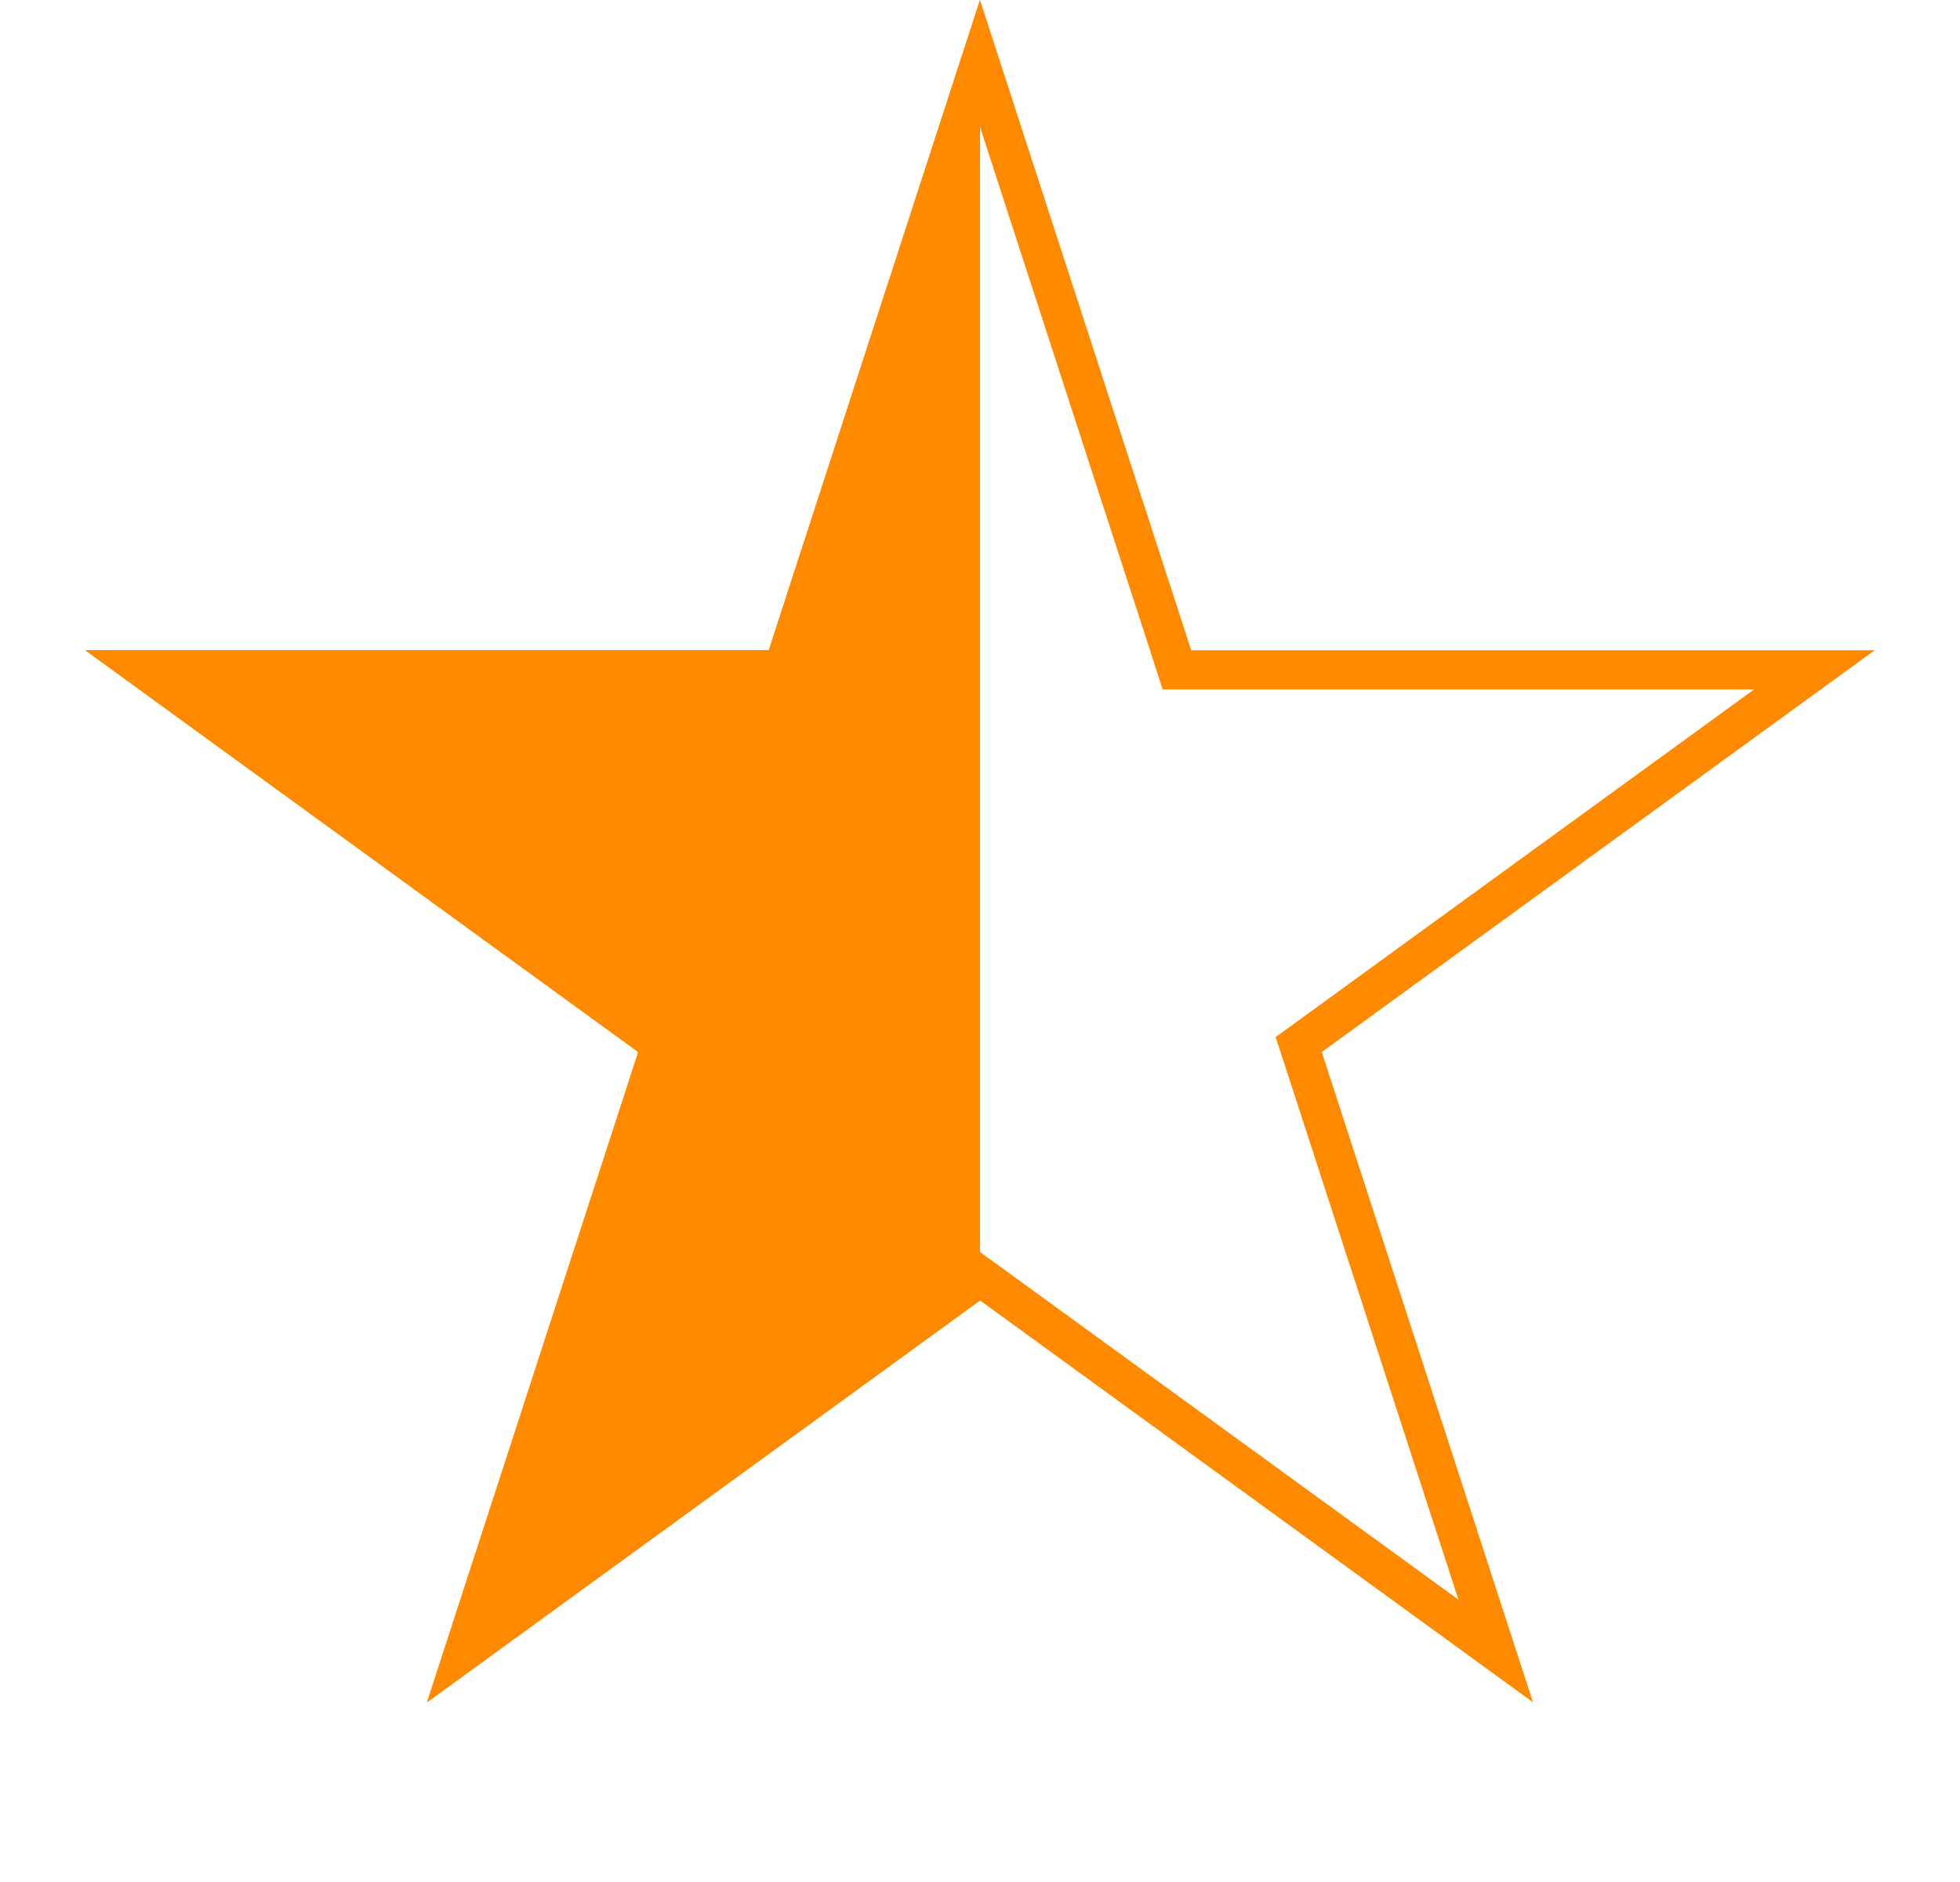
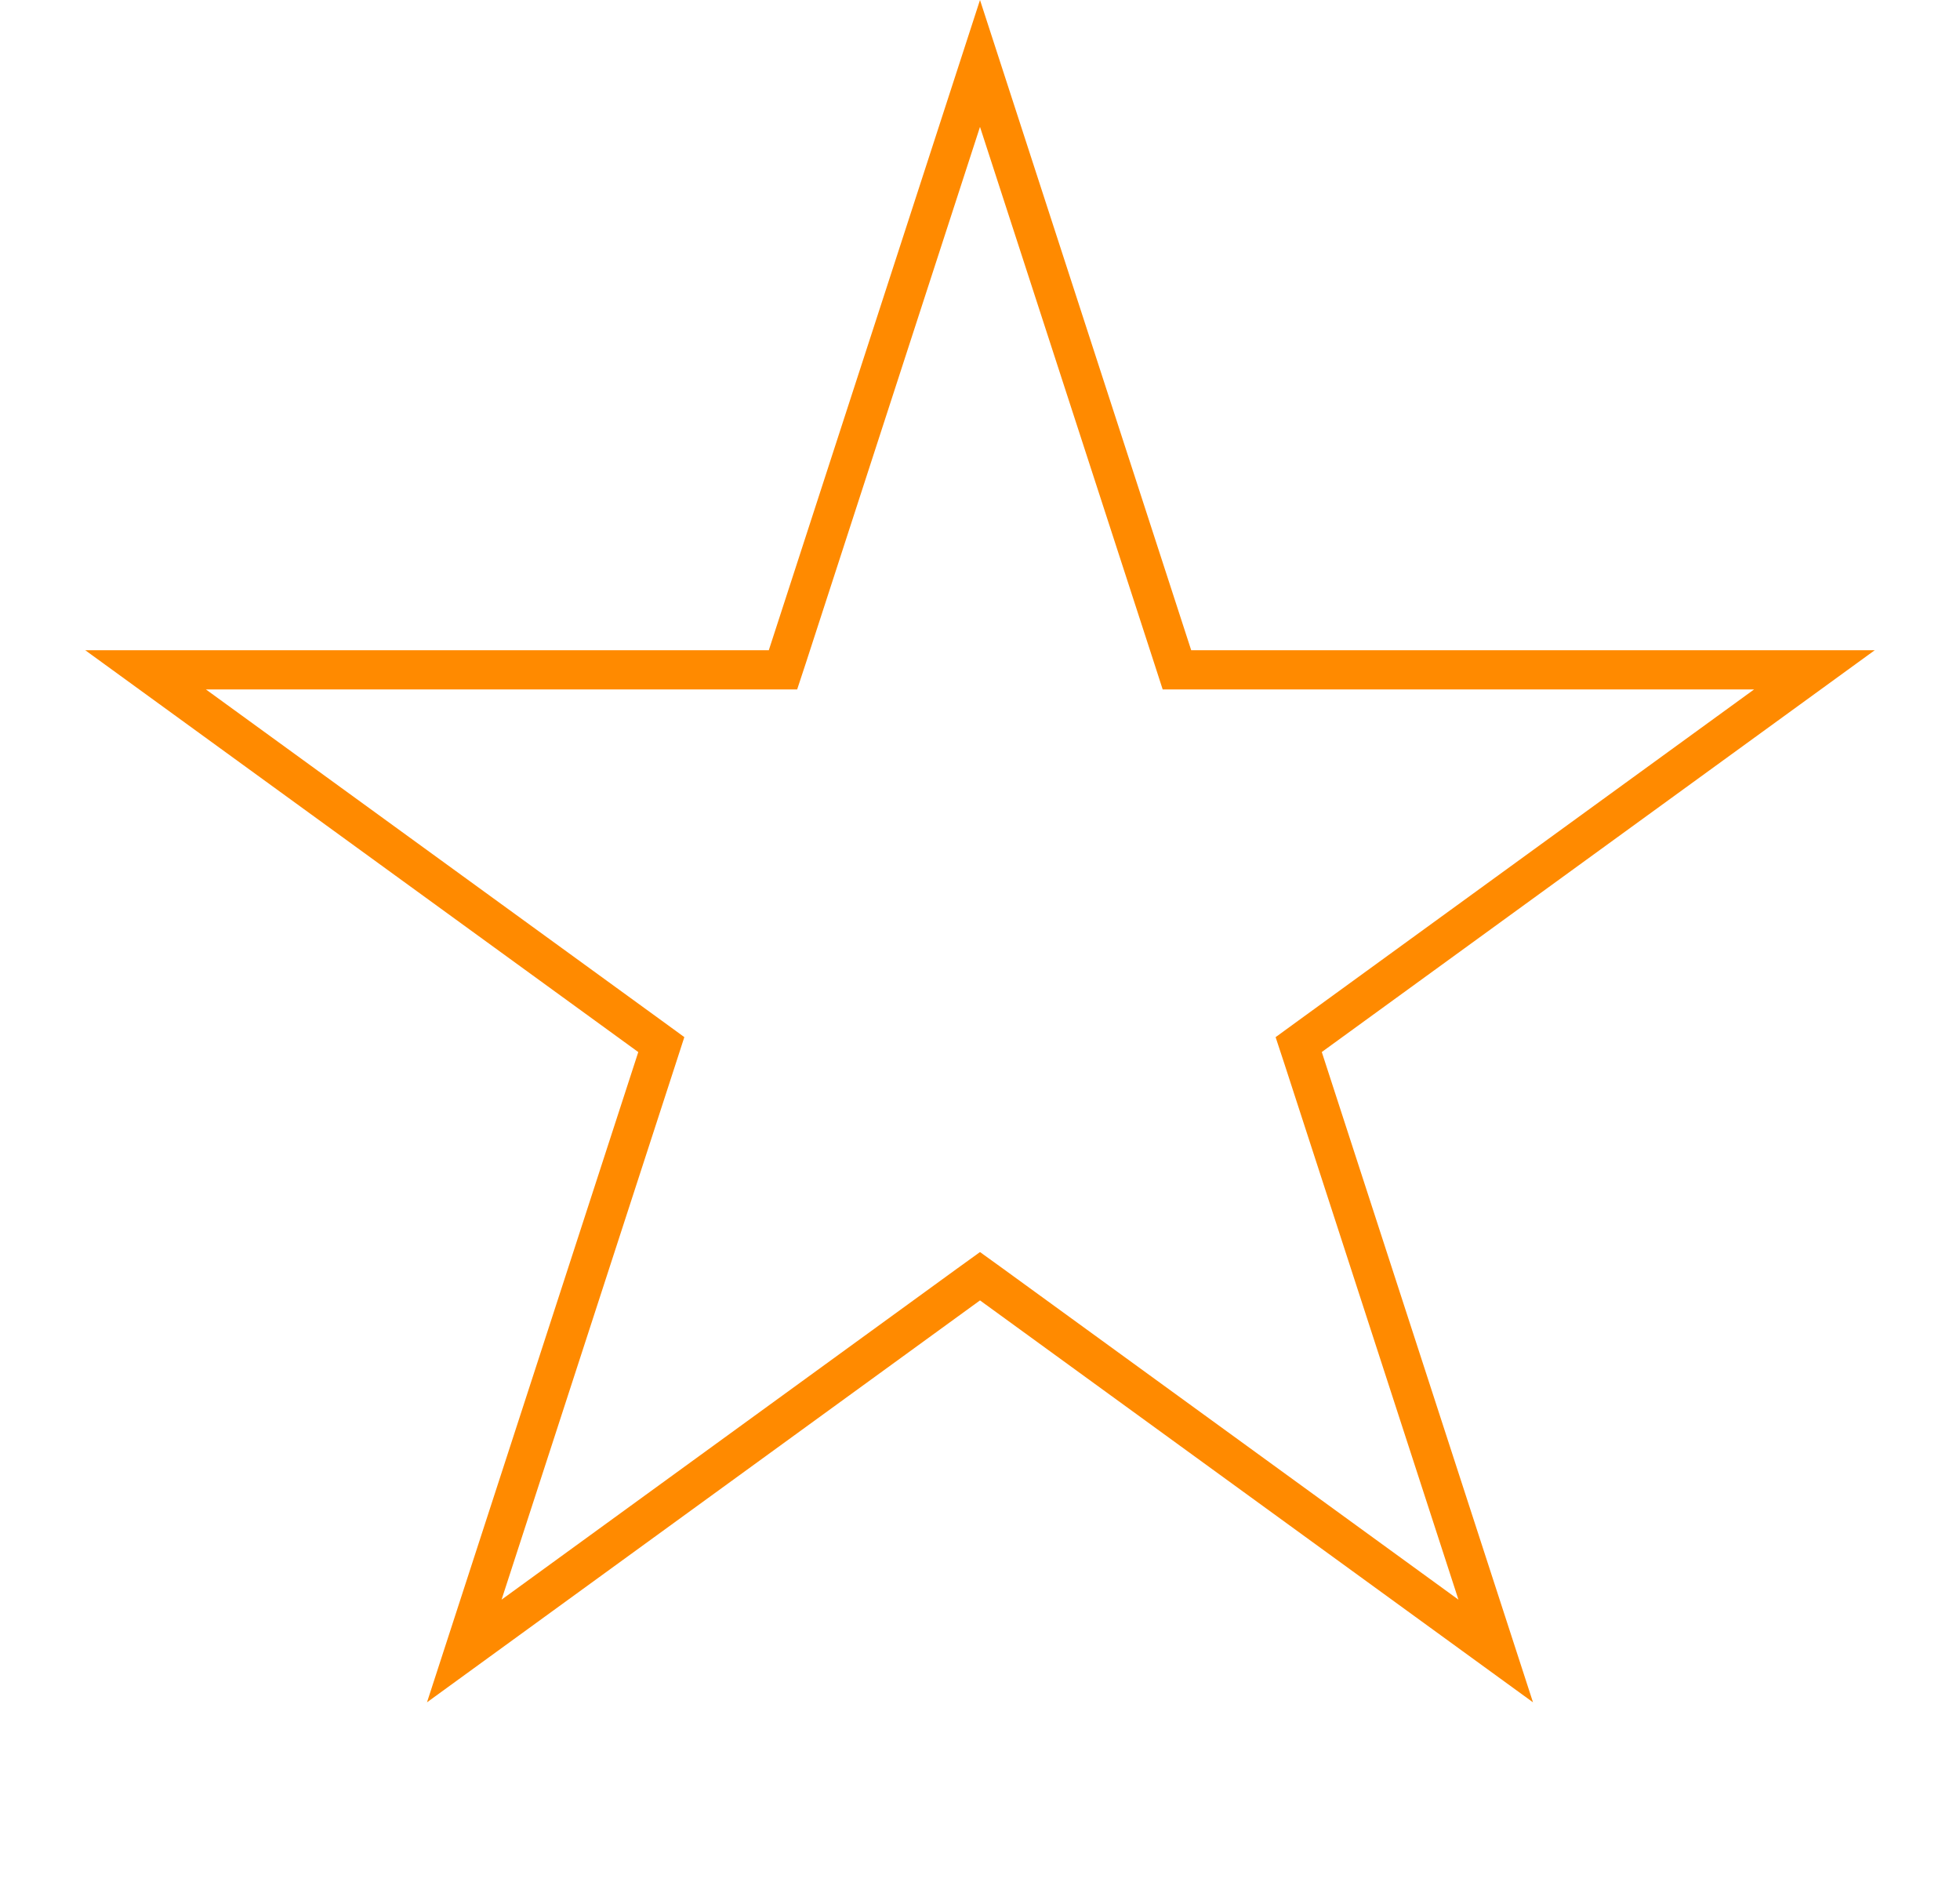
<svg xmlns="http://www.w3.org/2000/svg" width="25" height="24" viewBox="0 0 25 24" fill="none">
  <path d="M12.5 0.809L14.956 8.369L15.012 8.542H15.194H23.143L16.712 13.214L16.565 13.321L16.622 13.494L19.078 21.054L12.647 16.381L12.5 16.275L12.353 16.381L5.922 21.054L8.379 13.494L8.435 13.321L8.288 13.214L1.857 8.542H9.806H9.987L10.044 8.369L12.5 0.809Z" stroke="#FF8A00" stroke-width="0.5" />
-   <path d="M12.5 0L9.806 8.292H1.087L8.141 13.416L5.447 21.708L12.5 16.584V0Z" fill="#FF8A00" />
</svg>